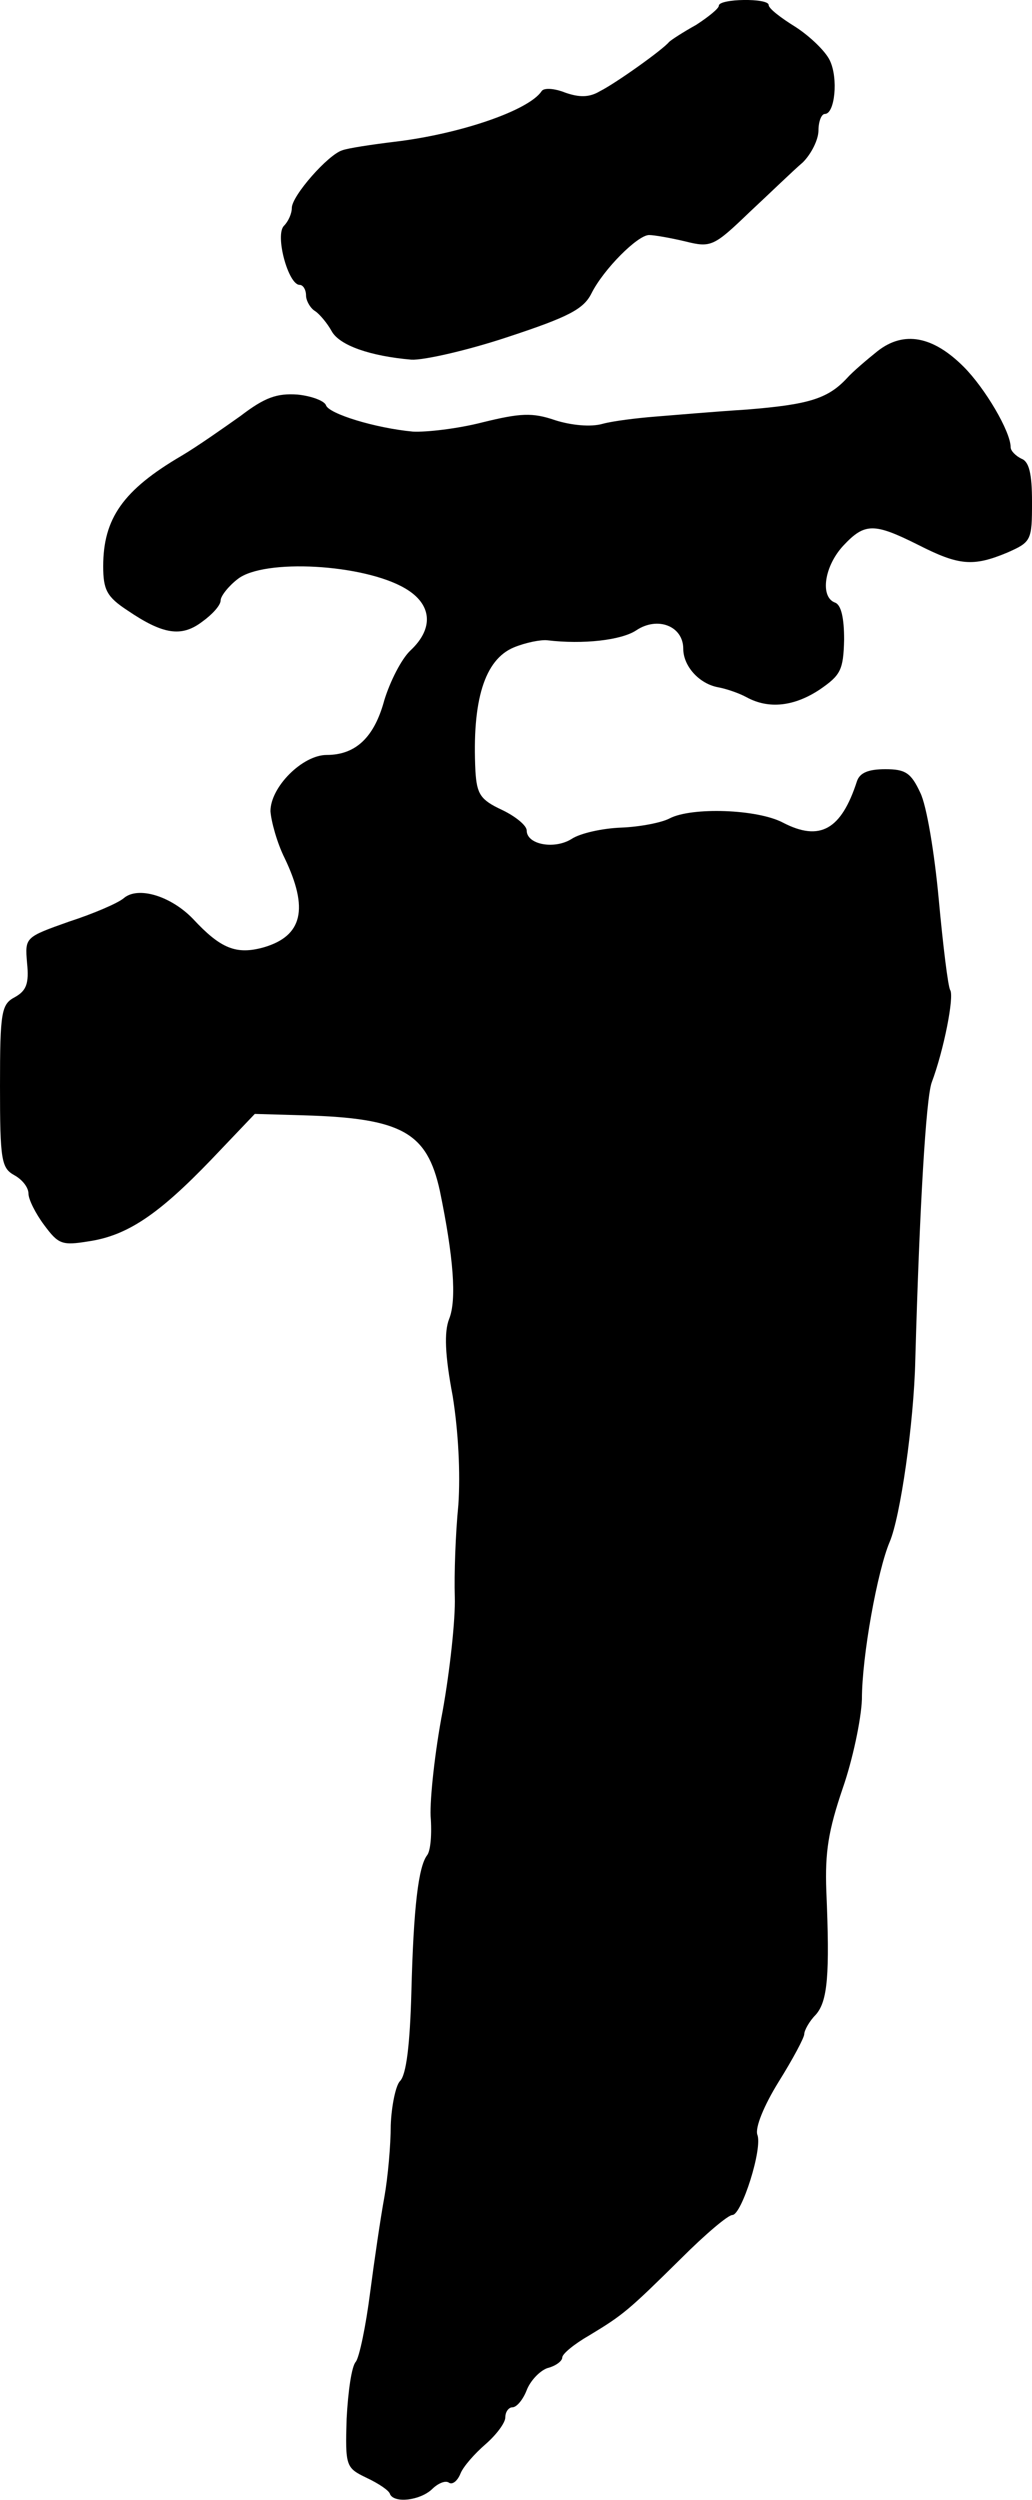
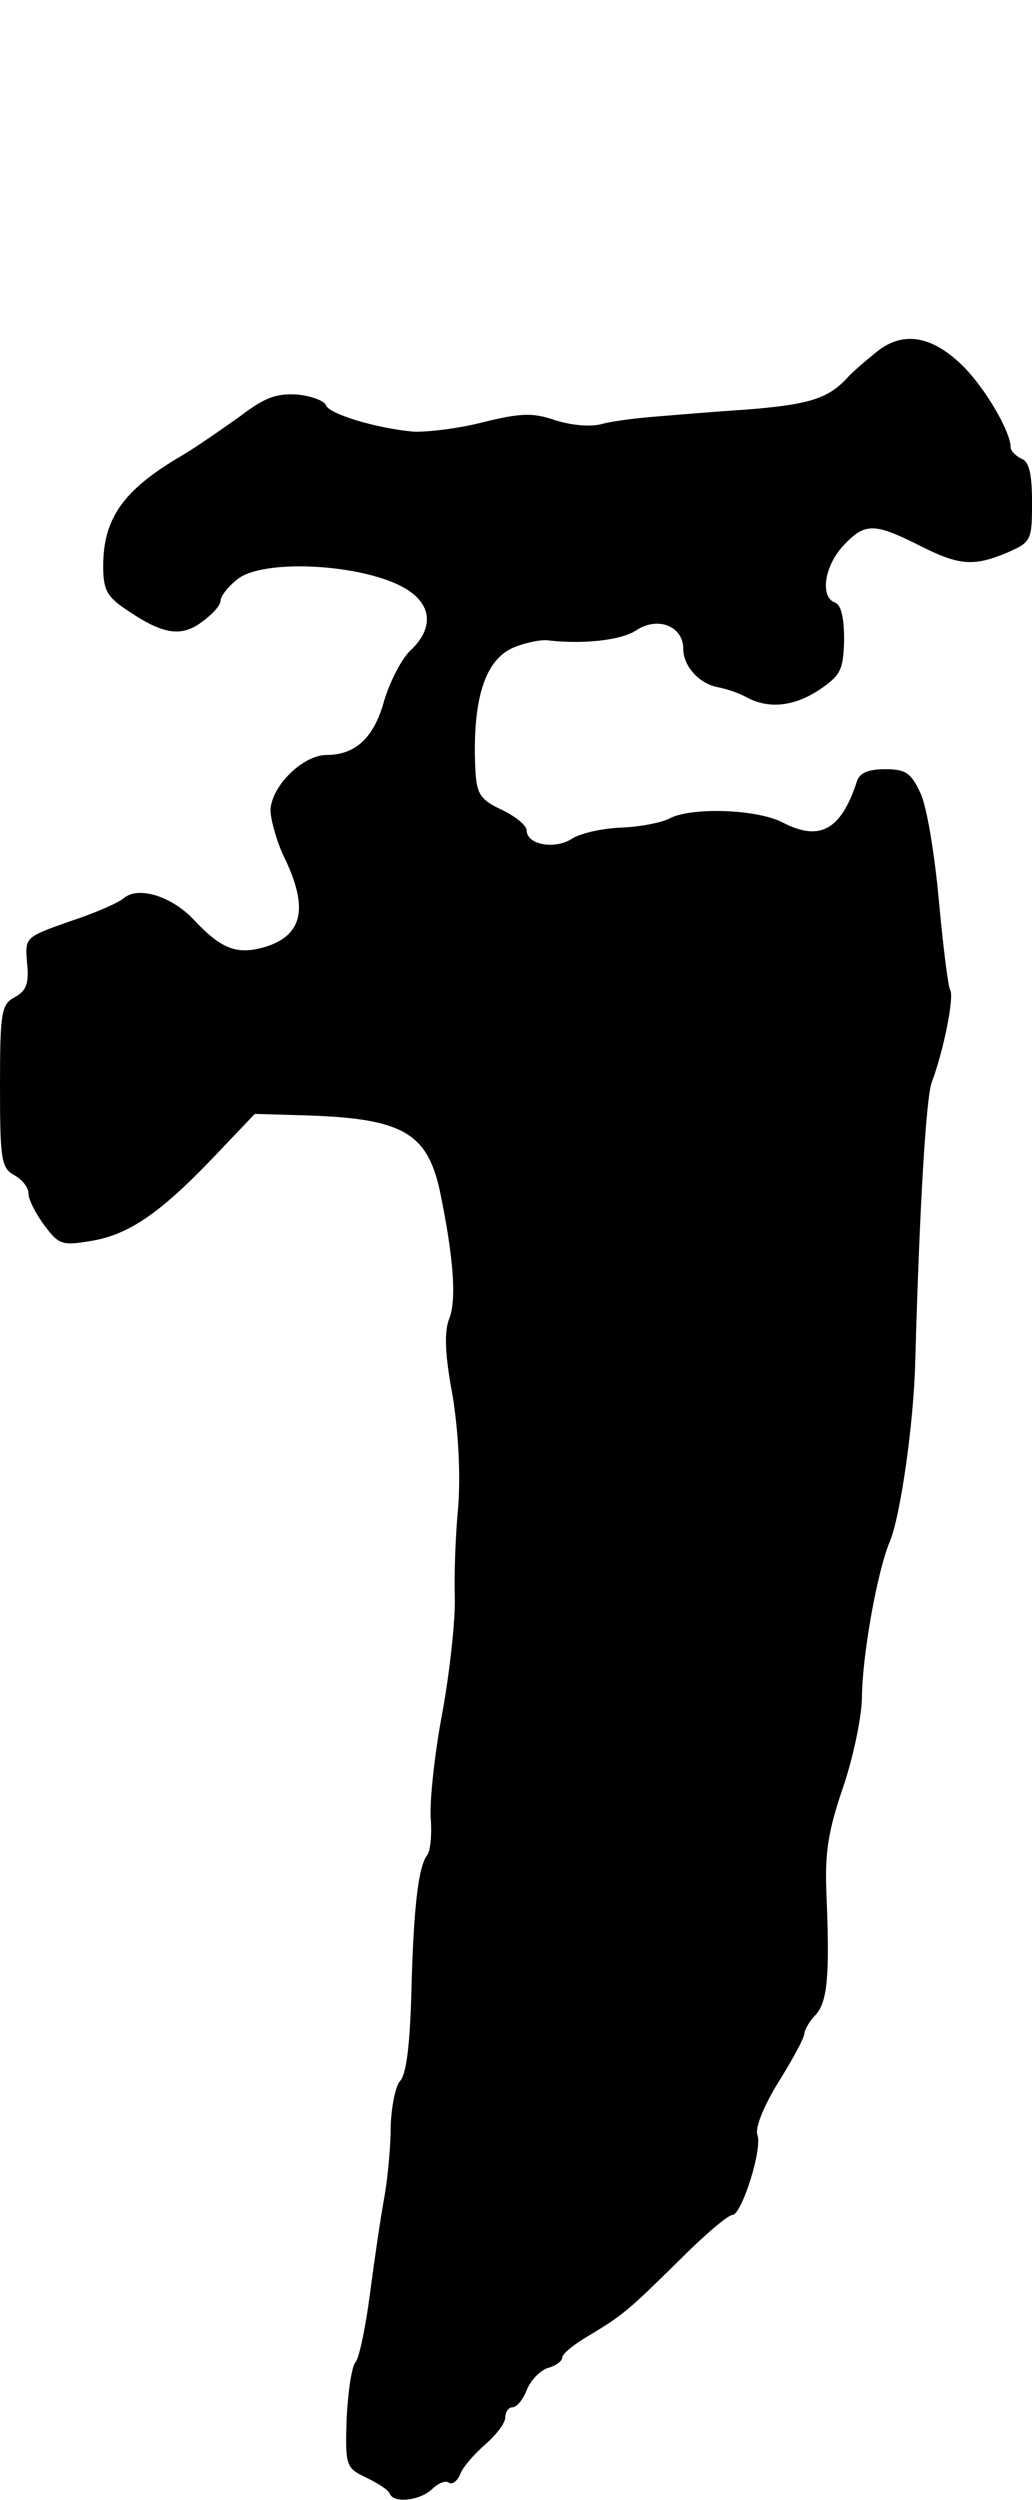
<svg xmlns="http://www.w3.org/2000/svg" version="1.0" width="145pt" height="351pt" viewBox="0 0 145 351" preserveAspectRatio="xMidYMid meet">
  <g transform="translate(0,351) scale(0.1,-0.1)" fill="#000000" stroke="none">
-     <path d="M1010 3502 c0 -4 -15 -16 -32 -27 -18 -10 -35 -21 -38 -24 -9 -11 -75 -58 -97 -69 -15 -9 -29 -9 -49 -2 -15 6 -30 7 -33 2 -18 -27 -114 -60 -206 -71 -33 -4 -66 -9 -74 -12 -20 -6 -71 -64 -71 -81 0 -8 -5 -19 -11 -25 -13 -13 6 -83 22 -83 5 0 9 -7 9 -15 0 -7 6 -18 13 -22 6 -4 17 -17 23 -28 11 -20 54 -35 112 -40 17 -1 79 13 136 32 85 28 106 39 117 61 17 34 65 82 81 82 7 0 30 -4 51 -9 36 -9 40 -7 90 41 29 27 62 59 75 70 12 12 22 32 22 45 0 12 4 23 9 23 14 0 19 50 7 75 -6 13 -28 34 -48 47 -21 13 -38 26 -38 31 0 10 -70 9 -70 -1z" />
    <path d="M1233 3017 c-15 -12 -35 -29 -43 -38 -27 -29 -54 -37 -140 -44 -47 -3 -105 -8 -130 -10 -25 -2 -58 -6 -73 -10 -17 -5 -45 -2 -67 5 -32 11 -49 10 -102 -3 -35 -9 -79 -14 -98 -13 -53 5 -118 25 -122 37 -2 6 -20 13 -40 15 -29 2 -46 -4 -80 -30 -24 -17 -61 -43 -83 -56 -82 -48 -110 -88 -110 -155 0 -33 5 -43 34 -62 50 -34 76 -38 105 -16 14 10 26 23 26 30 0 6 11 20 24 30 37 29 177 21 235 -13 38 -22 41 -56 8 -87 -13 -12 -29 -44 -37 -70 -14 -52 -40 -77 -81 -77 -34 0 -79 -45 -79 -79 1 -14 9 -44 20 -66 34 -71 25 -109 -29 -125 -39 -11 -61 -2 -100 40 -31 32 -77 46 -97 29 -8 -7 -43 -22 -77 -33 -62 -22 -62 -22 -59 -58 3 -29 -1 -39 -17 -48 -19 -10 -21 -20 -21 -125 0 -104 2 -115 20 -125 11 -6 20 -17 20 -26 0 -8 10 -28 22 -44 20 -27 25 -29 62 -23 55 8 99 38 173 115 l61 64 69 -2 c138 -4 173 -24 191 -106 19 -92 24 -153 13 -180 -7 -18 -6 -50 5 -108 8 -50 11 -108 8 -153 -4 -40 -6 -98 -5 -129 1 -32 -7 -104 -17 -160 -11 -57 -18 -123 -17 -148 2 -25 0 -49 -5 -55 -12 -16 -19 -72 -22 -192 -2 -73 -7 -116 -16 -125 -6 -6 -12 -35 -13 -62 0 -28 -4 -73 -9 -101 -5 -27 -14 -88 -20 -134 -6 -47 -15 -90 -20 -97 -6 -6 -11 -42 -13 -80 -2 -67 -1 -69 28 -83 17 -8 32 -18 33 -23 6 -13 42 -9 59 7 8 8 19 13 24 9 5 -3 12 3 16 13 4 10 20 28 35 41 15 13 28 30 28 38 0 8 5 14 10 14 6 0 15 11 20 24 5 13 18 27 29 31 12 3 21 10 21 15 0 5 17 19 38 31 48 29 55 35 129 108 34 34 66 61 72 61 13 0 43 94 35 113 -3 10 9 40 30 74 20 32 36 62 36 67 0 5 7 18 16 27 17 19 20 56 15 174 -2 55 3 85 23 144 14 40 26 97 27 125 0 61 22 181 39 221 15 35 34 167 36 255 6 215 15 367 23 390 17 45 32 121 26 130 -3 5 -10 62 -16 127 -6 65 -17 132 -26 150 -13 28 -21 33 -49 33 -24 0 -36 -5 -40 -17 -22 -68 -52 -85 -104 -58 -36 19 -128 22 -159 6 -11 -6 -42 -12 -68 -13 -27 -1 -58 -8 -70 -16 -24 -15 -63 -8 -63 12 0 7 -16 20 -35 29 -30 14 -35 22 -37 54 -5 100 13 157 54 174 17 7 38 11 47 10 50 -6 104 0 125 14 30 20 66 6 66 -26 0 -24 22 -49 49 -54 11 -2 29 -8 40 -14 31 -17 67 -13 103 11 29 20 33 27 34 70 0 30 -4 49 -13 52 -21 8 -15 51 12 80 30 32 43 32 105 1 57 -29 77 -31 125 -11 34 15 35 17 35 71 0 40 -4 57 -15 61 -8 4 -15 11 -15 16 0 22 -36 83 -66 113 -43 43 -84 51 -121 22z" />
  </g>
</svg>